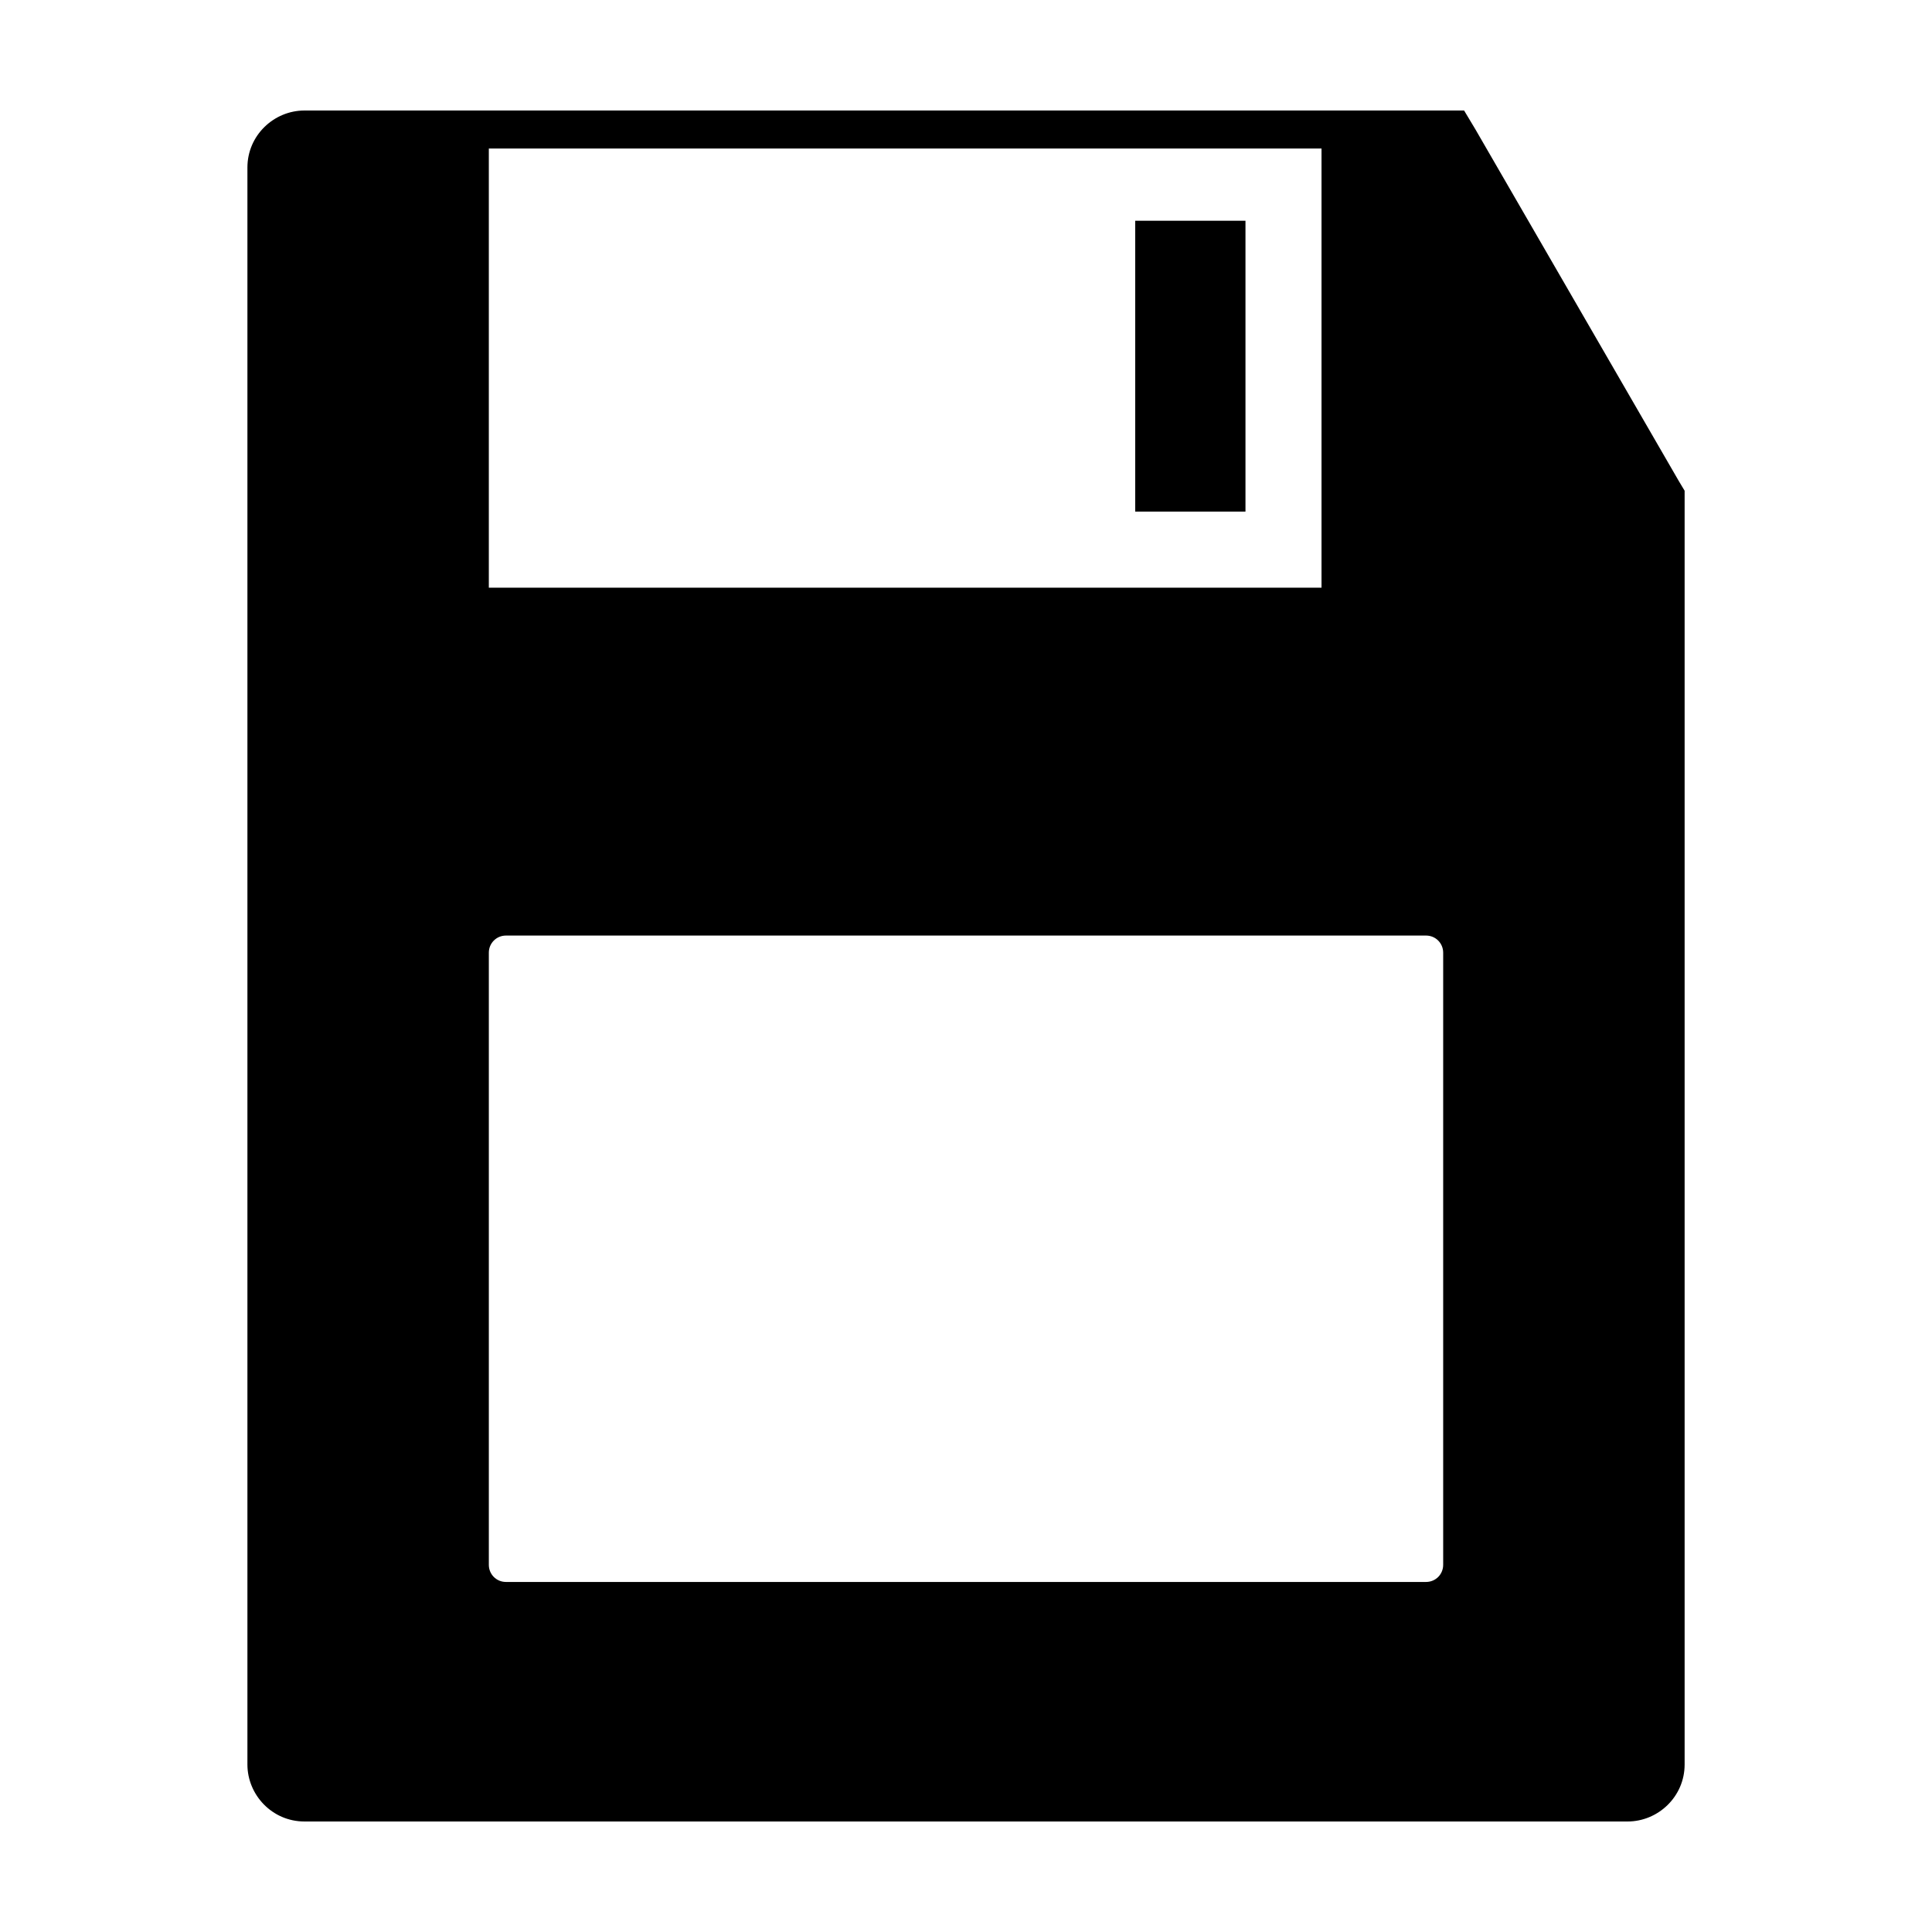
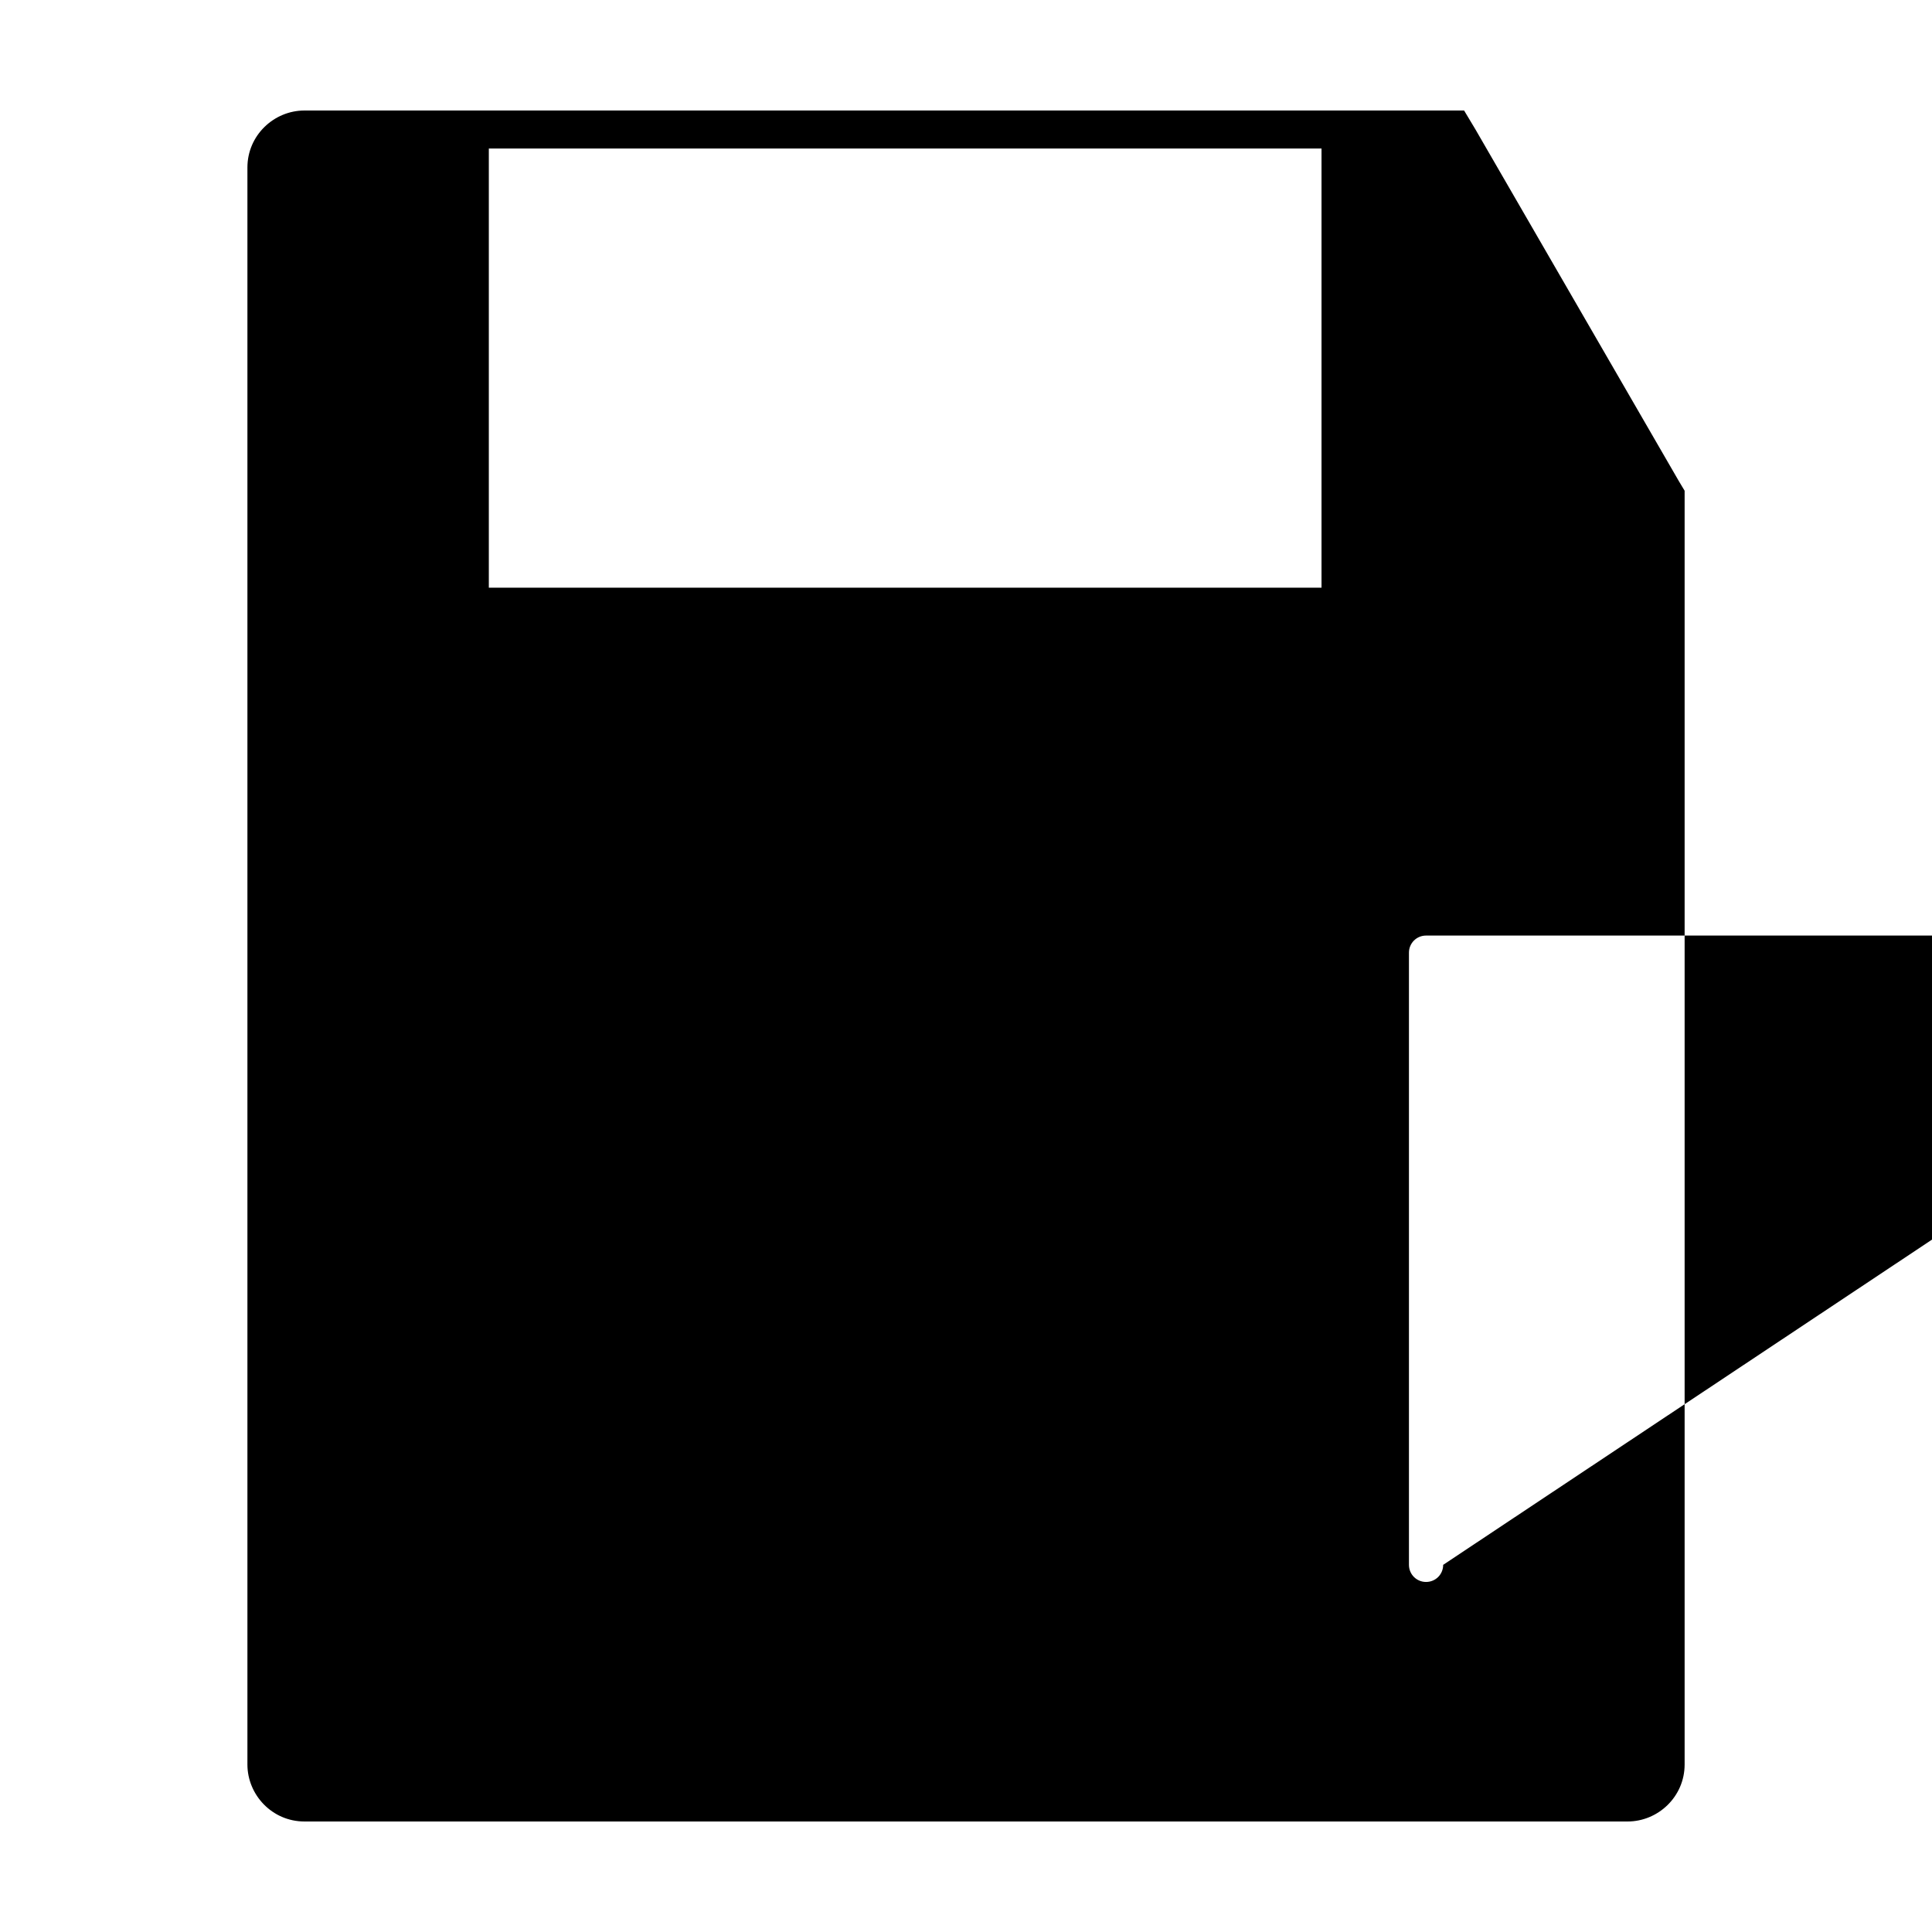
<svg xmlns="http://www.w3.org/2000/svg" fill="#000000" width="800px" height="800px" version="1.1" viewBox="144 144 512 512">
  <g>
-     <path d="m588.93 271.53-53.906-93.203-3.023-5.039h-307.32c-8.062 0-15.113 6.551-15.113 15.113v423.2c0 8.062 6.551 15.113 15.113 15.113h350.65c8.062 0 15.113-6.551 15.113-15.113v-337.55zm-62.473 287.17c0 2.519-2.016 4.535-4.535 4.535h-243.84c-2.519 0-4.535-2.016-4.535-4.535v-162.23c0-2.519 2.016-4.535 4.535-4.535h243.84c2.519 0 4.535 2.016 4.535 4.535zm-32.242-375.34v116.38l-220.67 0.004v-116.38z" />
-     <path d="m444.84 202.5h29.223v77.082h-29.223z" />
+     <path d="m588.93 271.53-53.906-93.203-3.023-5.039h-307.32c-8.062 0-15.113 6.551-15.113 15.113v423.2c0 8.062 6.551 15.113 15.113 15.113h350.65c8.062 0 15.113-6.551 15.113-15.113v-337.55zm-62.473 287.17c0 2.519-2.016 4.535-4.535 4.535c-2.519 0-4.535-2.016-4.535-4.535v-162.23c0-2.519 2.016-4.535 4.535-4.535h243.84c2.519 0 4.535 2.016 4.535 4.535zm-32.242-375.34v116.38l-220.67 0.004v-116.38z" />
  </g>
</svg>